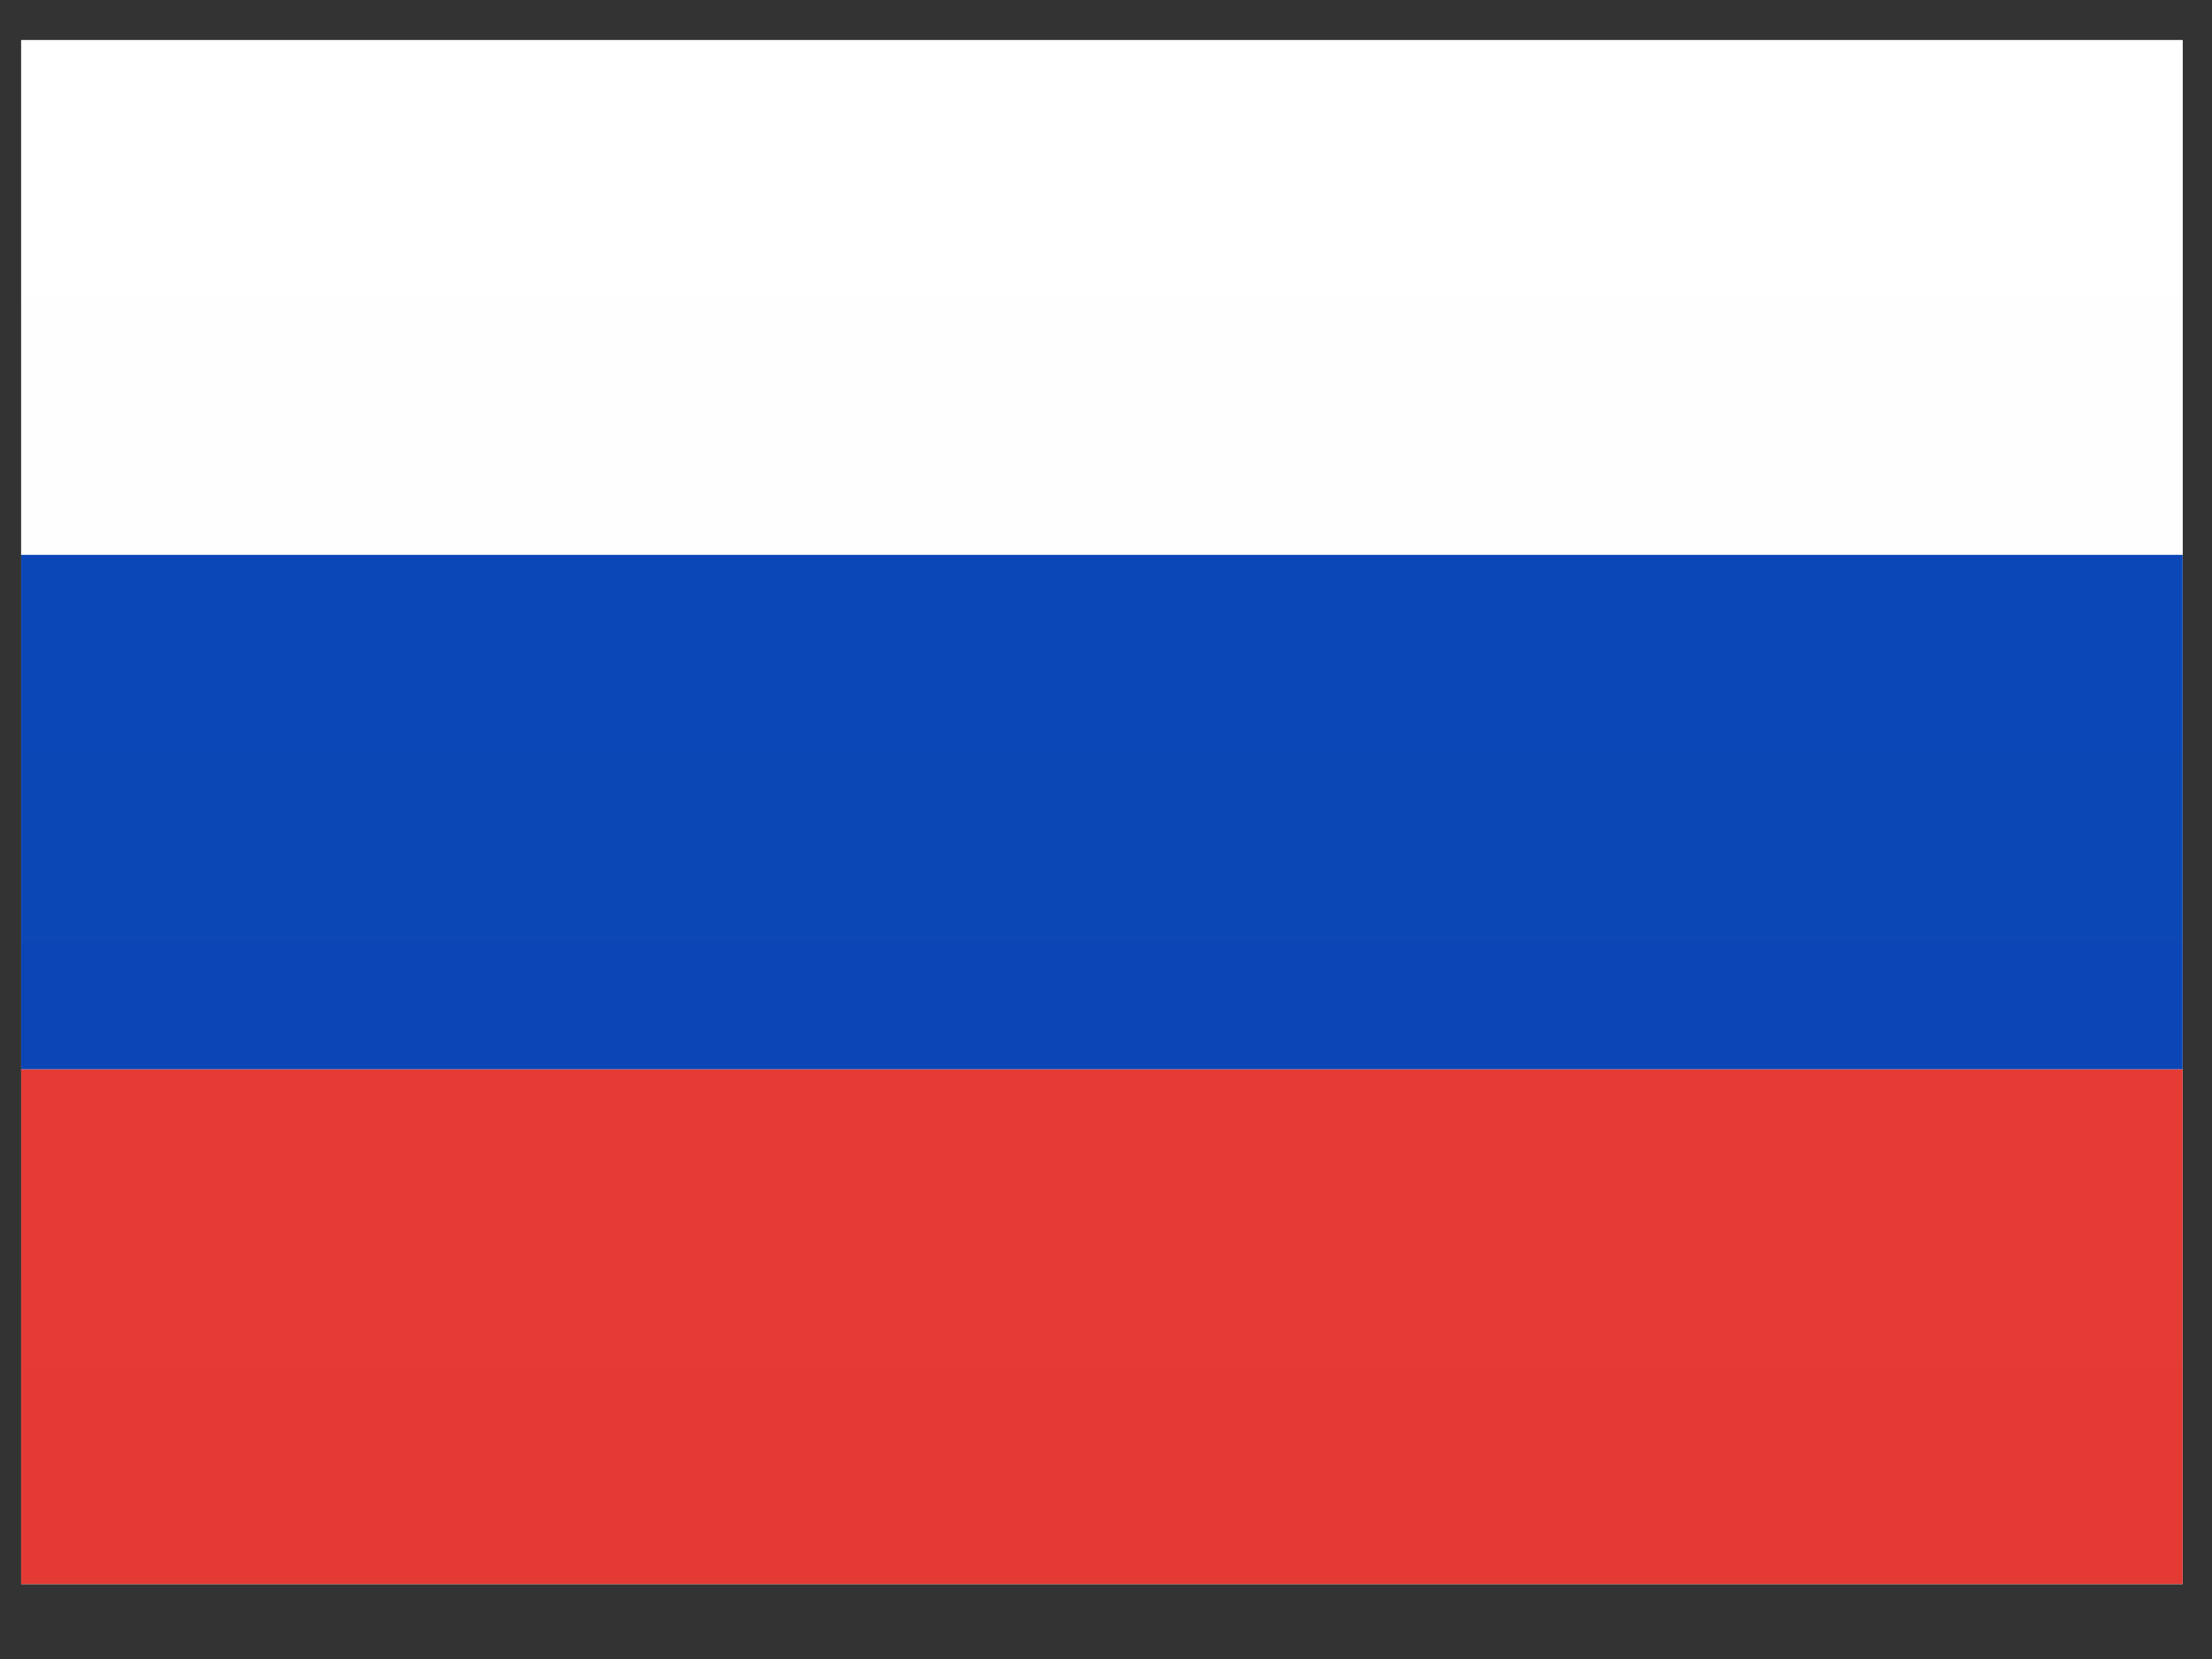
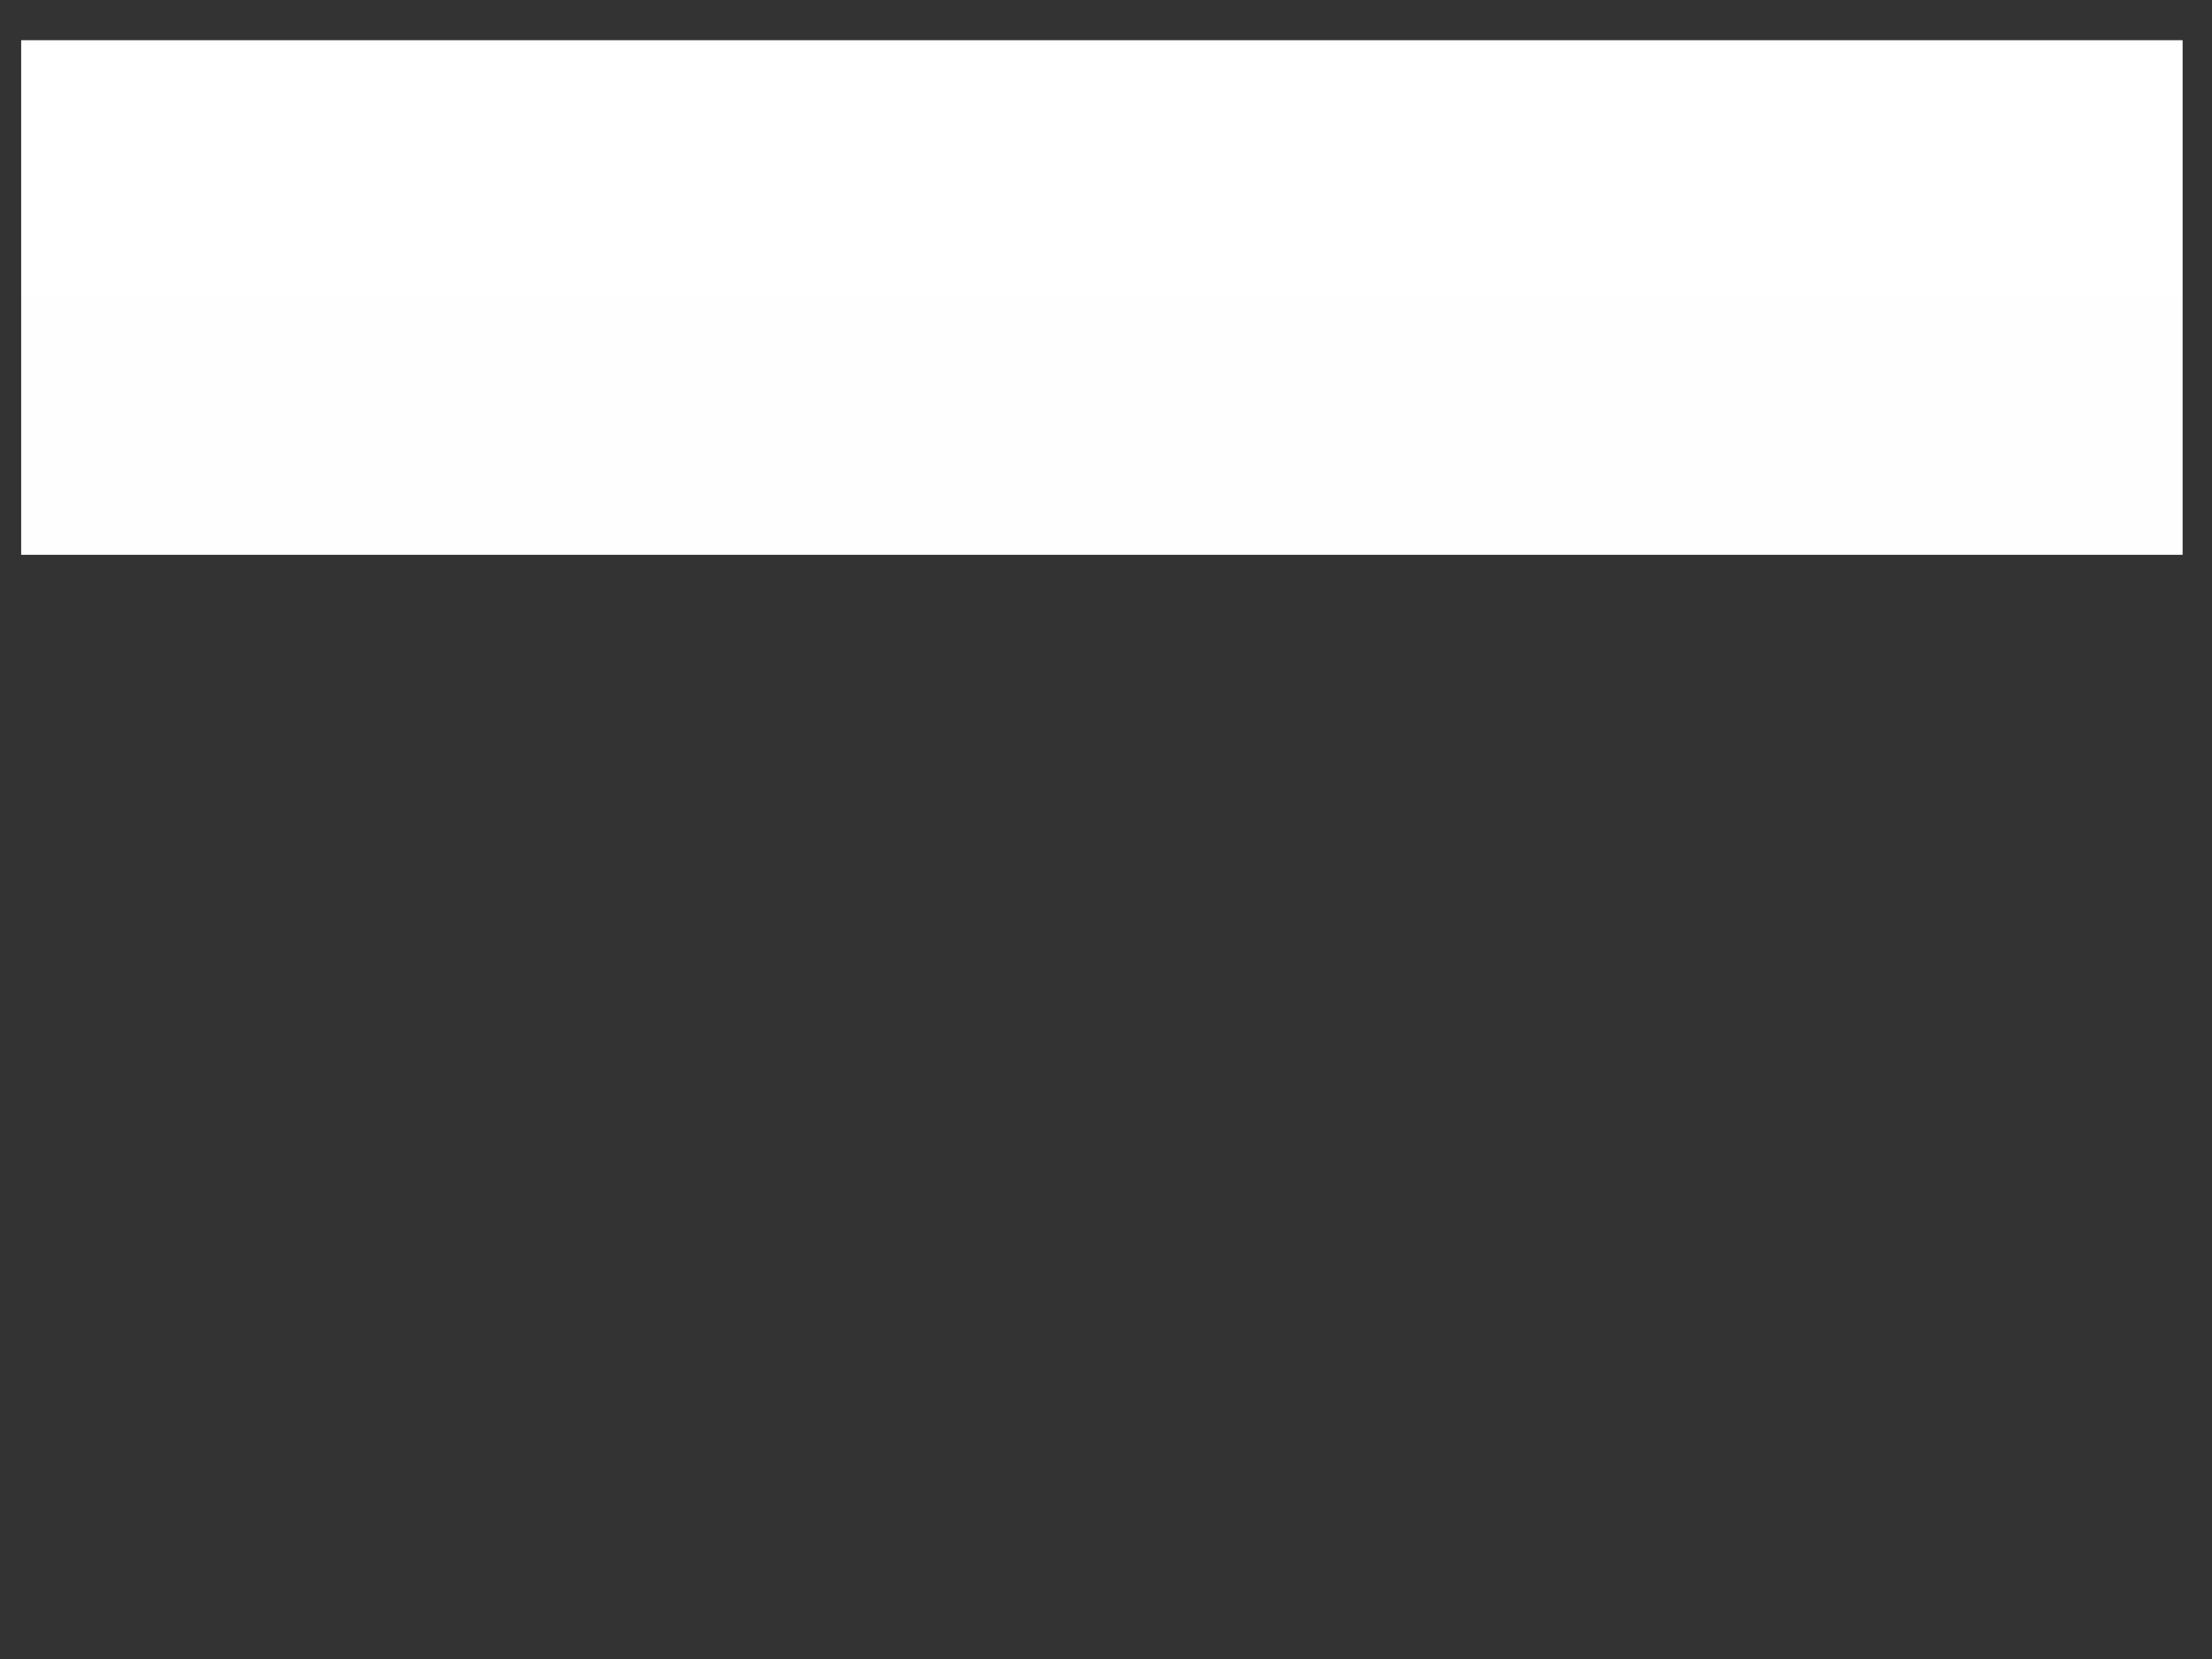
<svg xmlns="http://www.w3.org/2000/svg" width="28" height="21" viewBox="0 0 28 21" fill="none">
  <rect x="0" y="0" width="28" height="21" fill="#333333" stroke="none" />
-   <path fill-rule="evenodd" clip-rule="evenodd" d="M0.268 0.509H27.628V20.052H0.268V0.509Z" fill="url(#paint0_linear_547_238)" />
-   <path fill-rule="evenodd" clip-rule="evenodd" d="M0.268 7.023H27.628V13.537H0.268V7.023Z" fill="url(#paint1_linear_547_238)" />
-   <path fill-rule="evenodd" clip-rule="evenodd" d="M0.268 13.537H27.628V20.051H0.268V13.537Z" fill="url(#paint2_linear_547_238)" />
+   <path fill-rule="evenodd" clip-rule="evenodd" d="M0.268 7.023H27.628H0.268V7.023Z" fill="url(#paint1_linear_547_238)" />
  <path fill-rule="evenodd" clip-rule="evenodd" d="M0.268 0.509H27.628V7.023H0.268V0.509Z" fill="url(#paint3_linear_547_238)" />
  <defs>
    <linearGradient id="paint0_linear_547_238" x1="287.548" y1="0.509" x2="287.548" y2="293.652" gradientUnits="userSpaceOnUse">
      <stop stop-color="white" />
      <stop offset="1" stop-color="#F0F0F0" />
    </linearGradient>
    <linearGradient id="paint1_linear_547_238" x1="287.549" y1="7.023" x2="287.549" y2="104.737" gradientUnits="userSpaceOnUse">
      <stop stop-color="#0C47B7" />
      <stop offset="1" stop-color="#073DA4" />
    </linearGradient>
    <linearGradient id="paint2_linear_547_238" x1="287.549" y1="13.537" x2="287.549" y2="111.251" gradientUnits="userSpaceOnUse">
      <stop stop-color="#E53B35" />
      <stop offset="1" stop-color="#D32E28" />
    </linearGradient>
    <linearGradient id="paint3_linear_547_238" x1="287.548" y1="0.509" x2="287.548" y2="98.223" gradientUnits="userSpaceOnUse">
      <stop stop-color="white" />
      <stop offset="1" stop-color="#F0F0F0" />
    </linearGradient>
  </defs>
</svg>